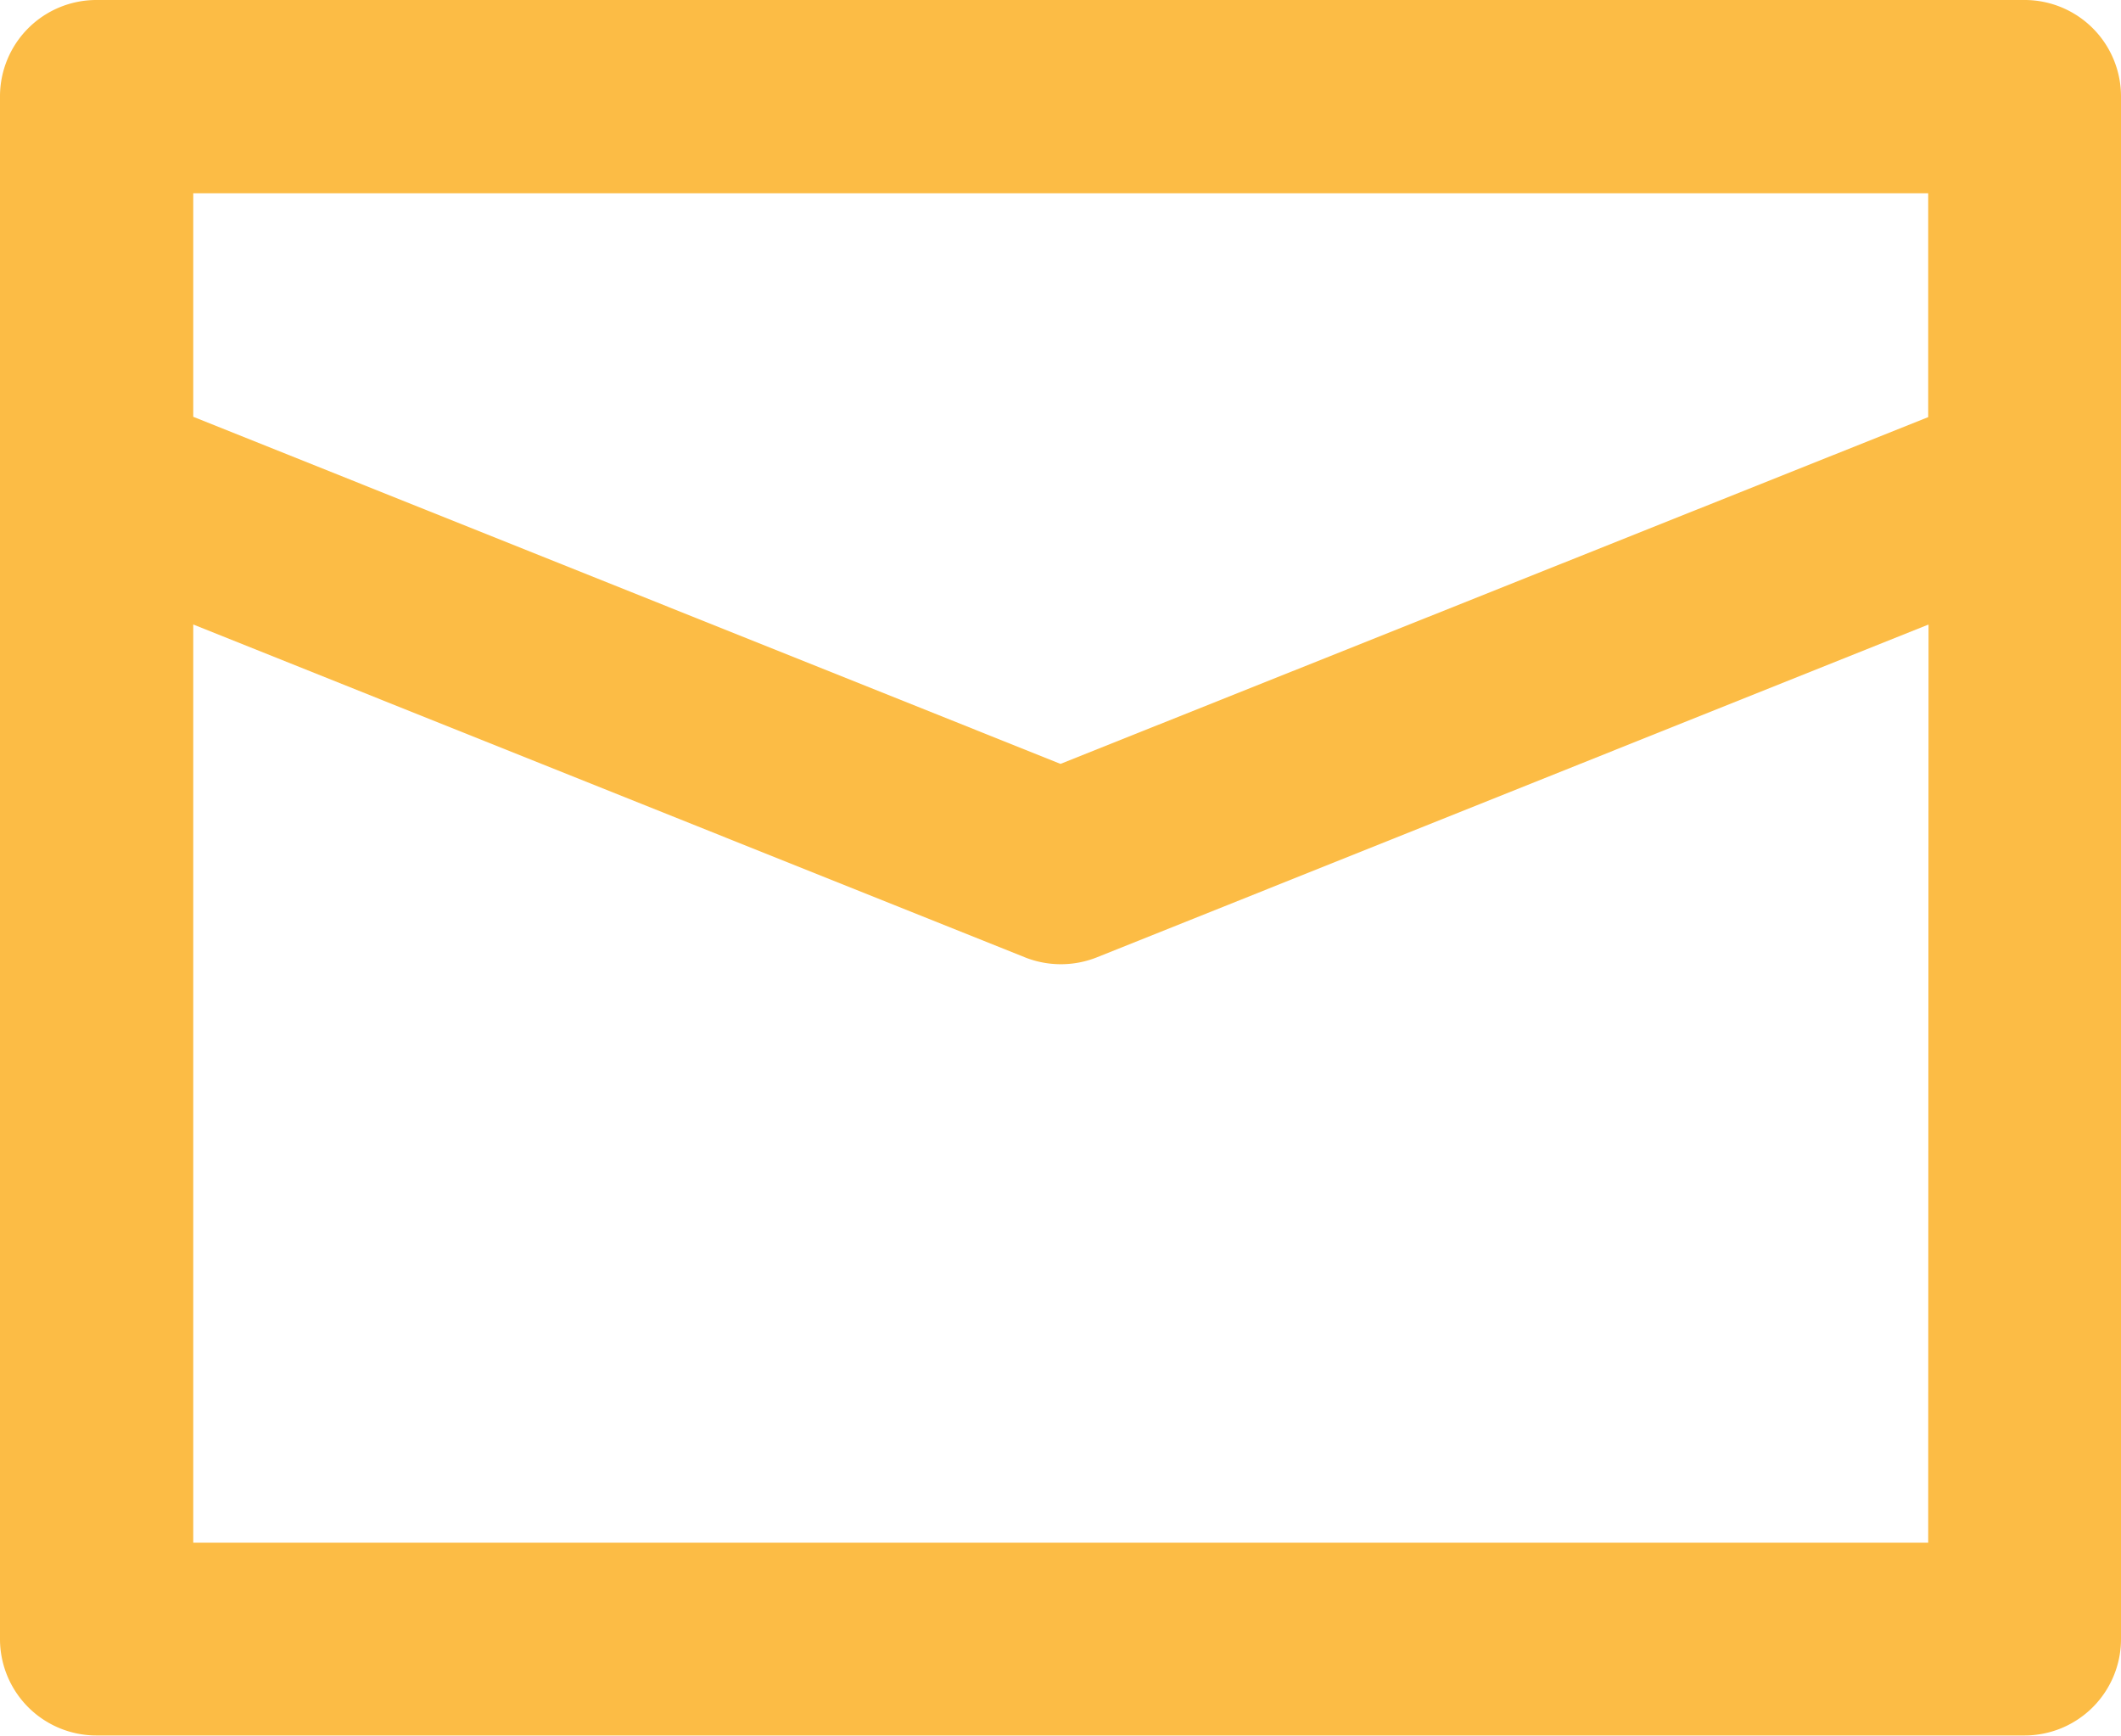
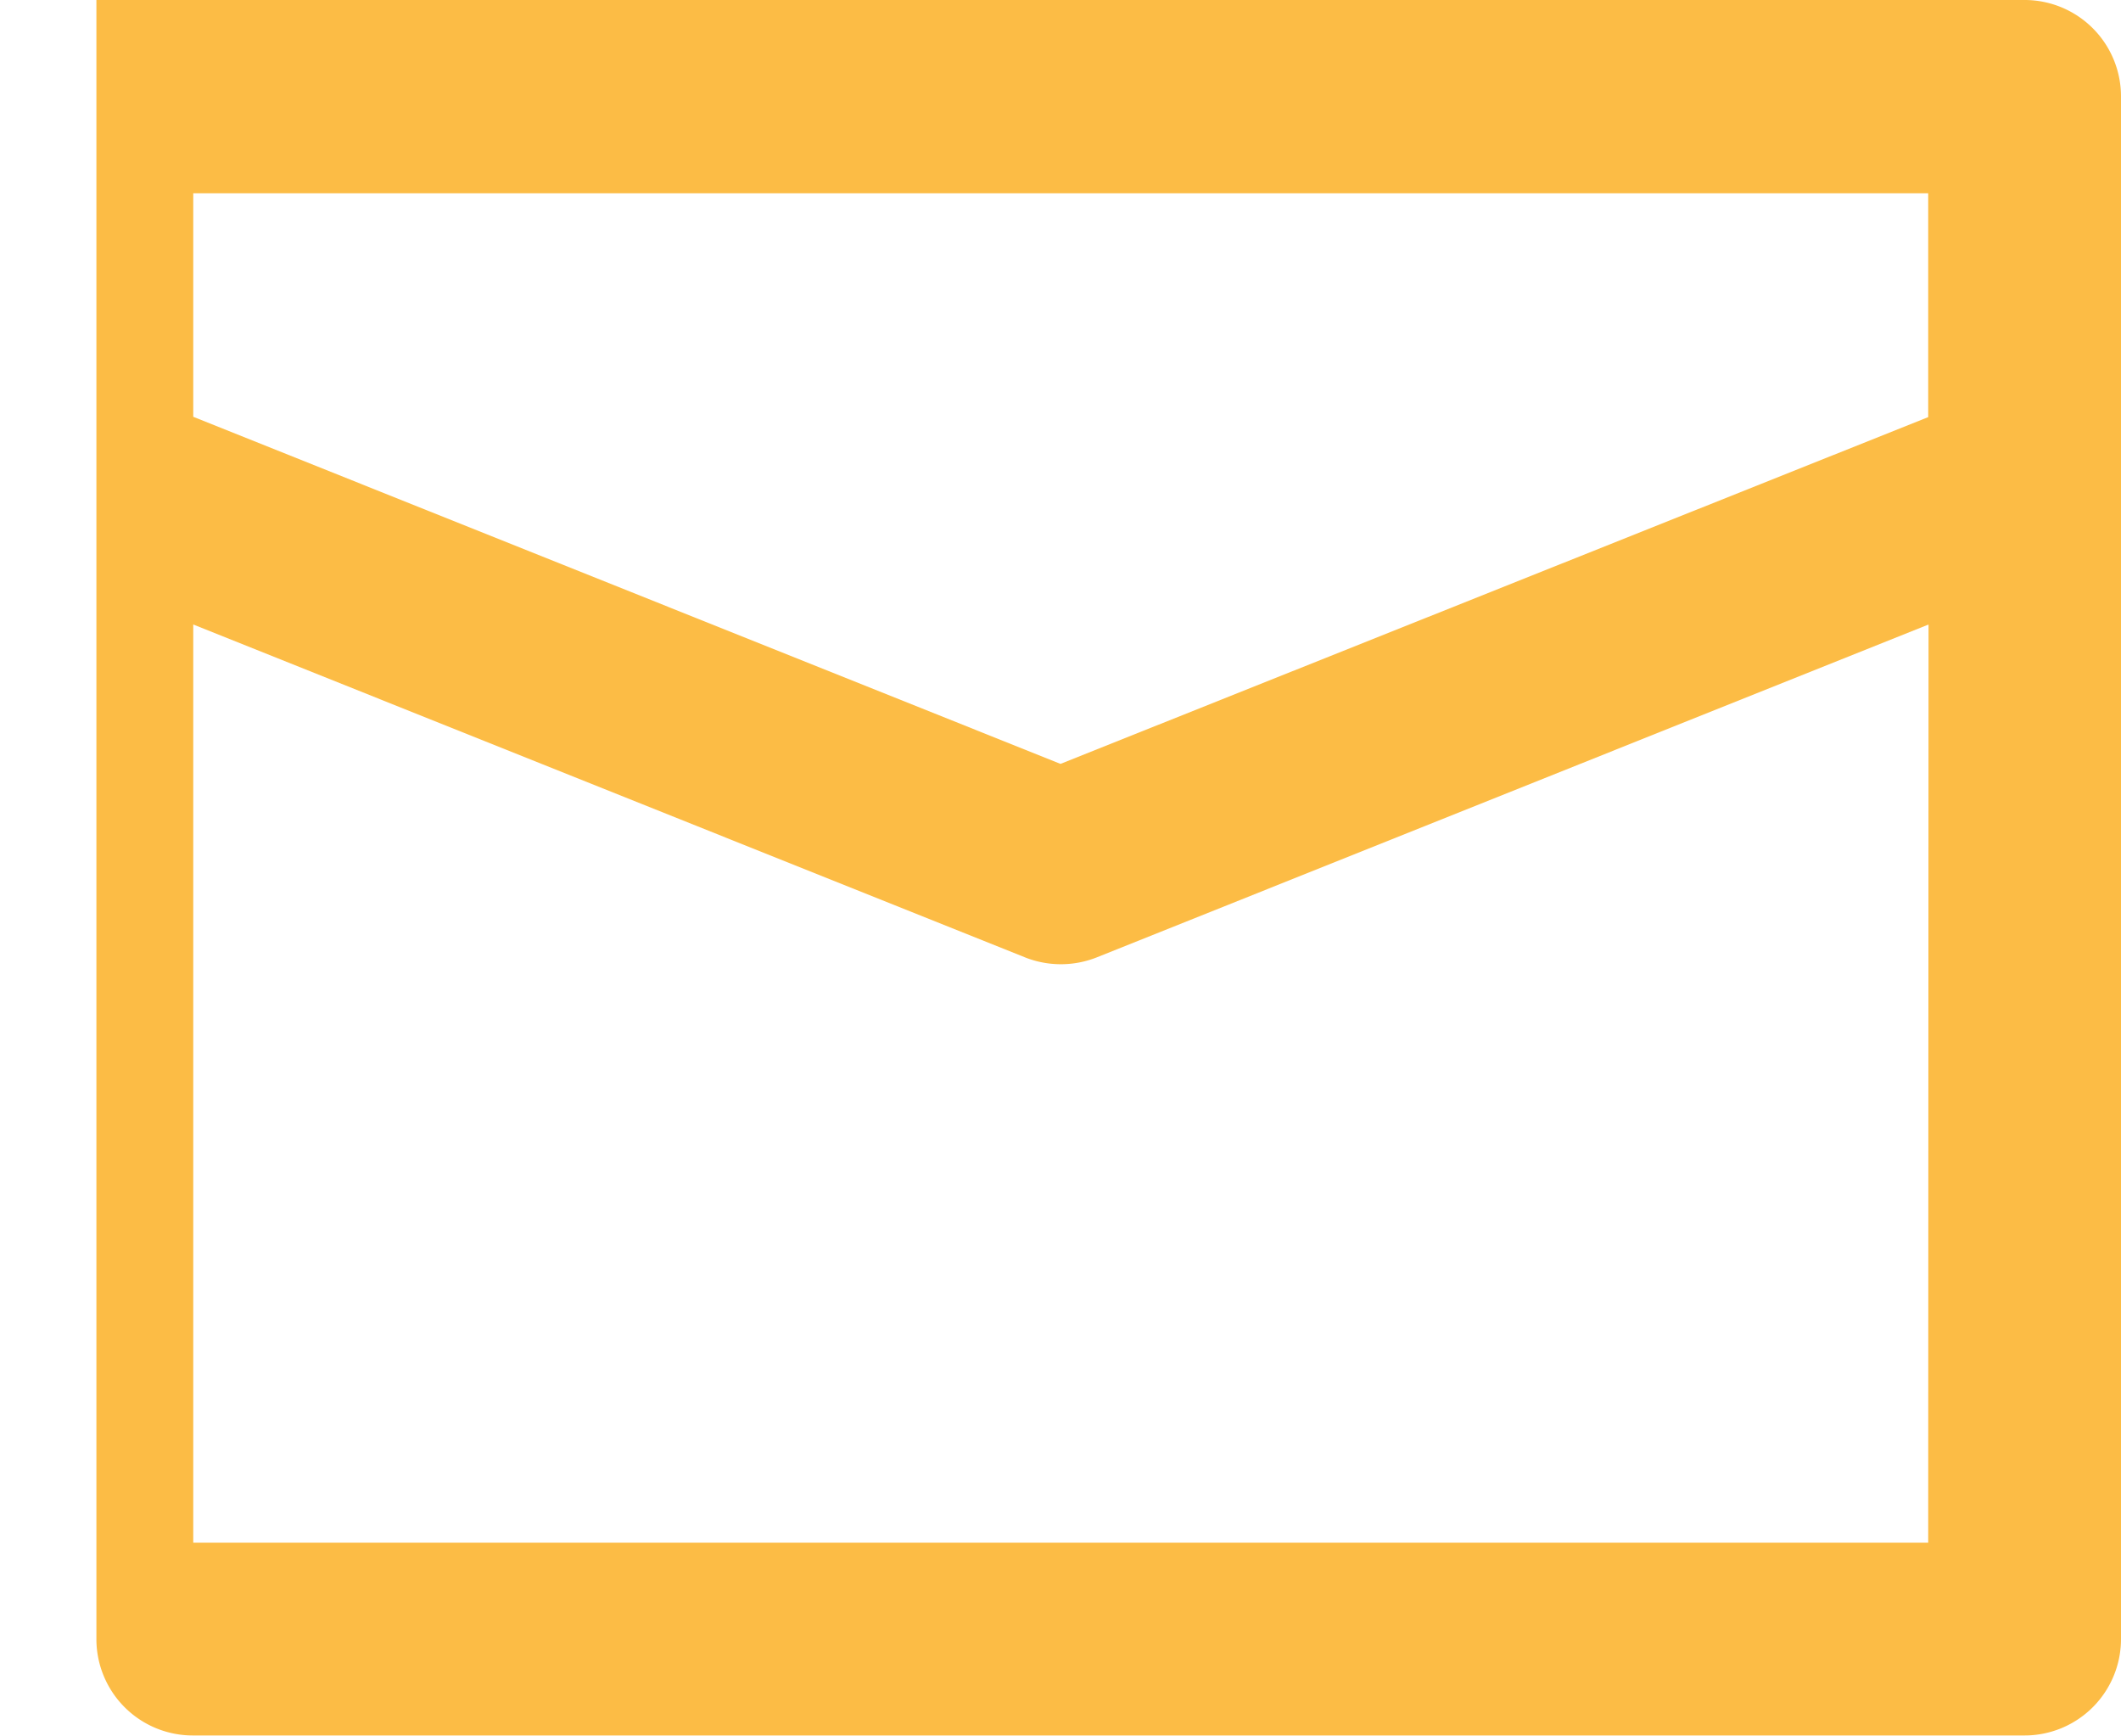
<svg xmlns="http://www.w3.org/2000/svg" width="18.658" height="15.266" viewBox="0 0 18.658 15.266">
-   <path id="email_mail_inbox_message" data-name="email, mail, inbox, message" d="M18.81,3H1.848A.848.848,0,0,0,1,3.848V17.417a.848.848,0,0,0,.848.848H18.81a.848.848,0,0,0,.848-.848V3.848A.848.848,0,0,0,18.81,3Zm-.848,13.569H2.7V8.493l7.317,2.928a.857.857,0,0,0,.631,0l7.317-2.928Zm0-9.9L10.329,9.719,2.7,6.666V4.7H17.962Z" transform="translate(-1 -3)" fill="#fcbc45" />
+   <path id="email_mail_inbox_message" data-name="email, mail, inbox, message" d="M18.81,3H1.848V17.417a.848.848,0,0,0,.848.848H18.81a.848.848,0,0,0,.848-.848V3.848A.848.848,0,0,0,18.81,3Zm-.848,13.569H2.7V8.493l7.317,2.928a.857.857,0,0,0,.631,0l7.317-2.928Zm0-9.9L10.329,9.719,2.7,6.666V4.7H17.962Z" transform="translate(-1 -3)" fill="#fcbc45" />
</svg>